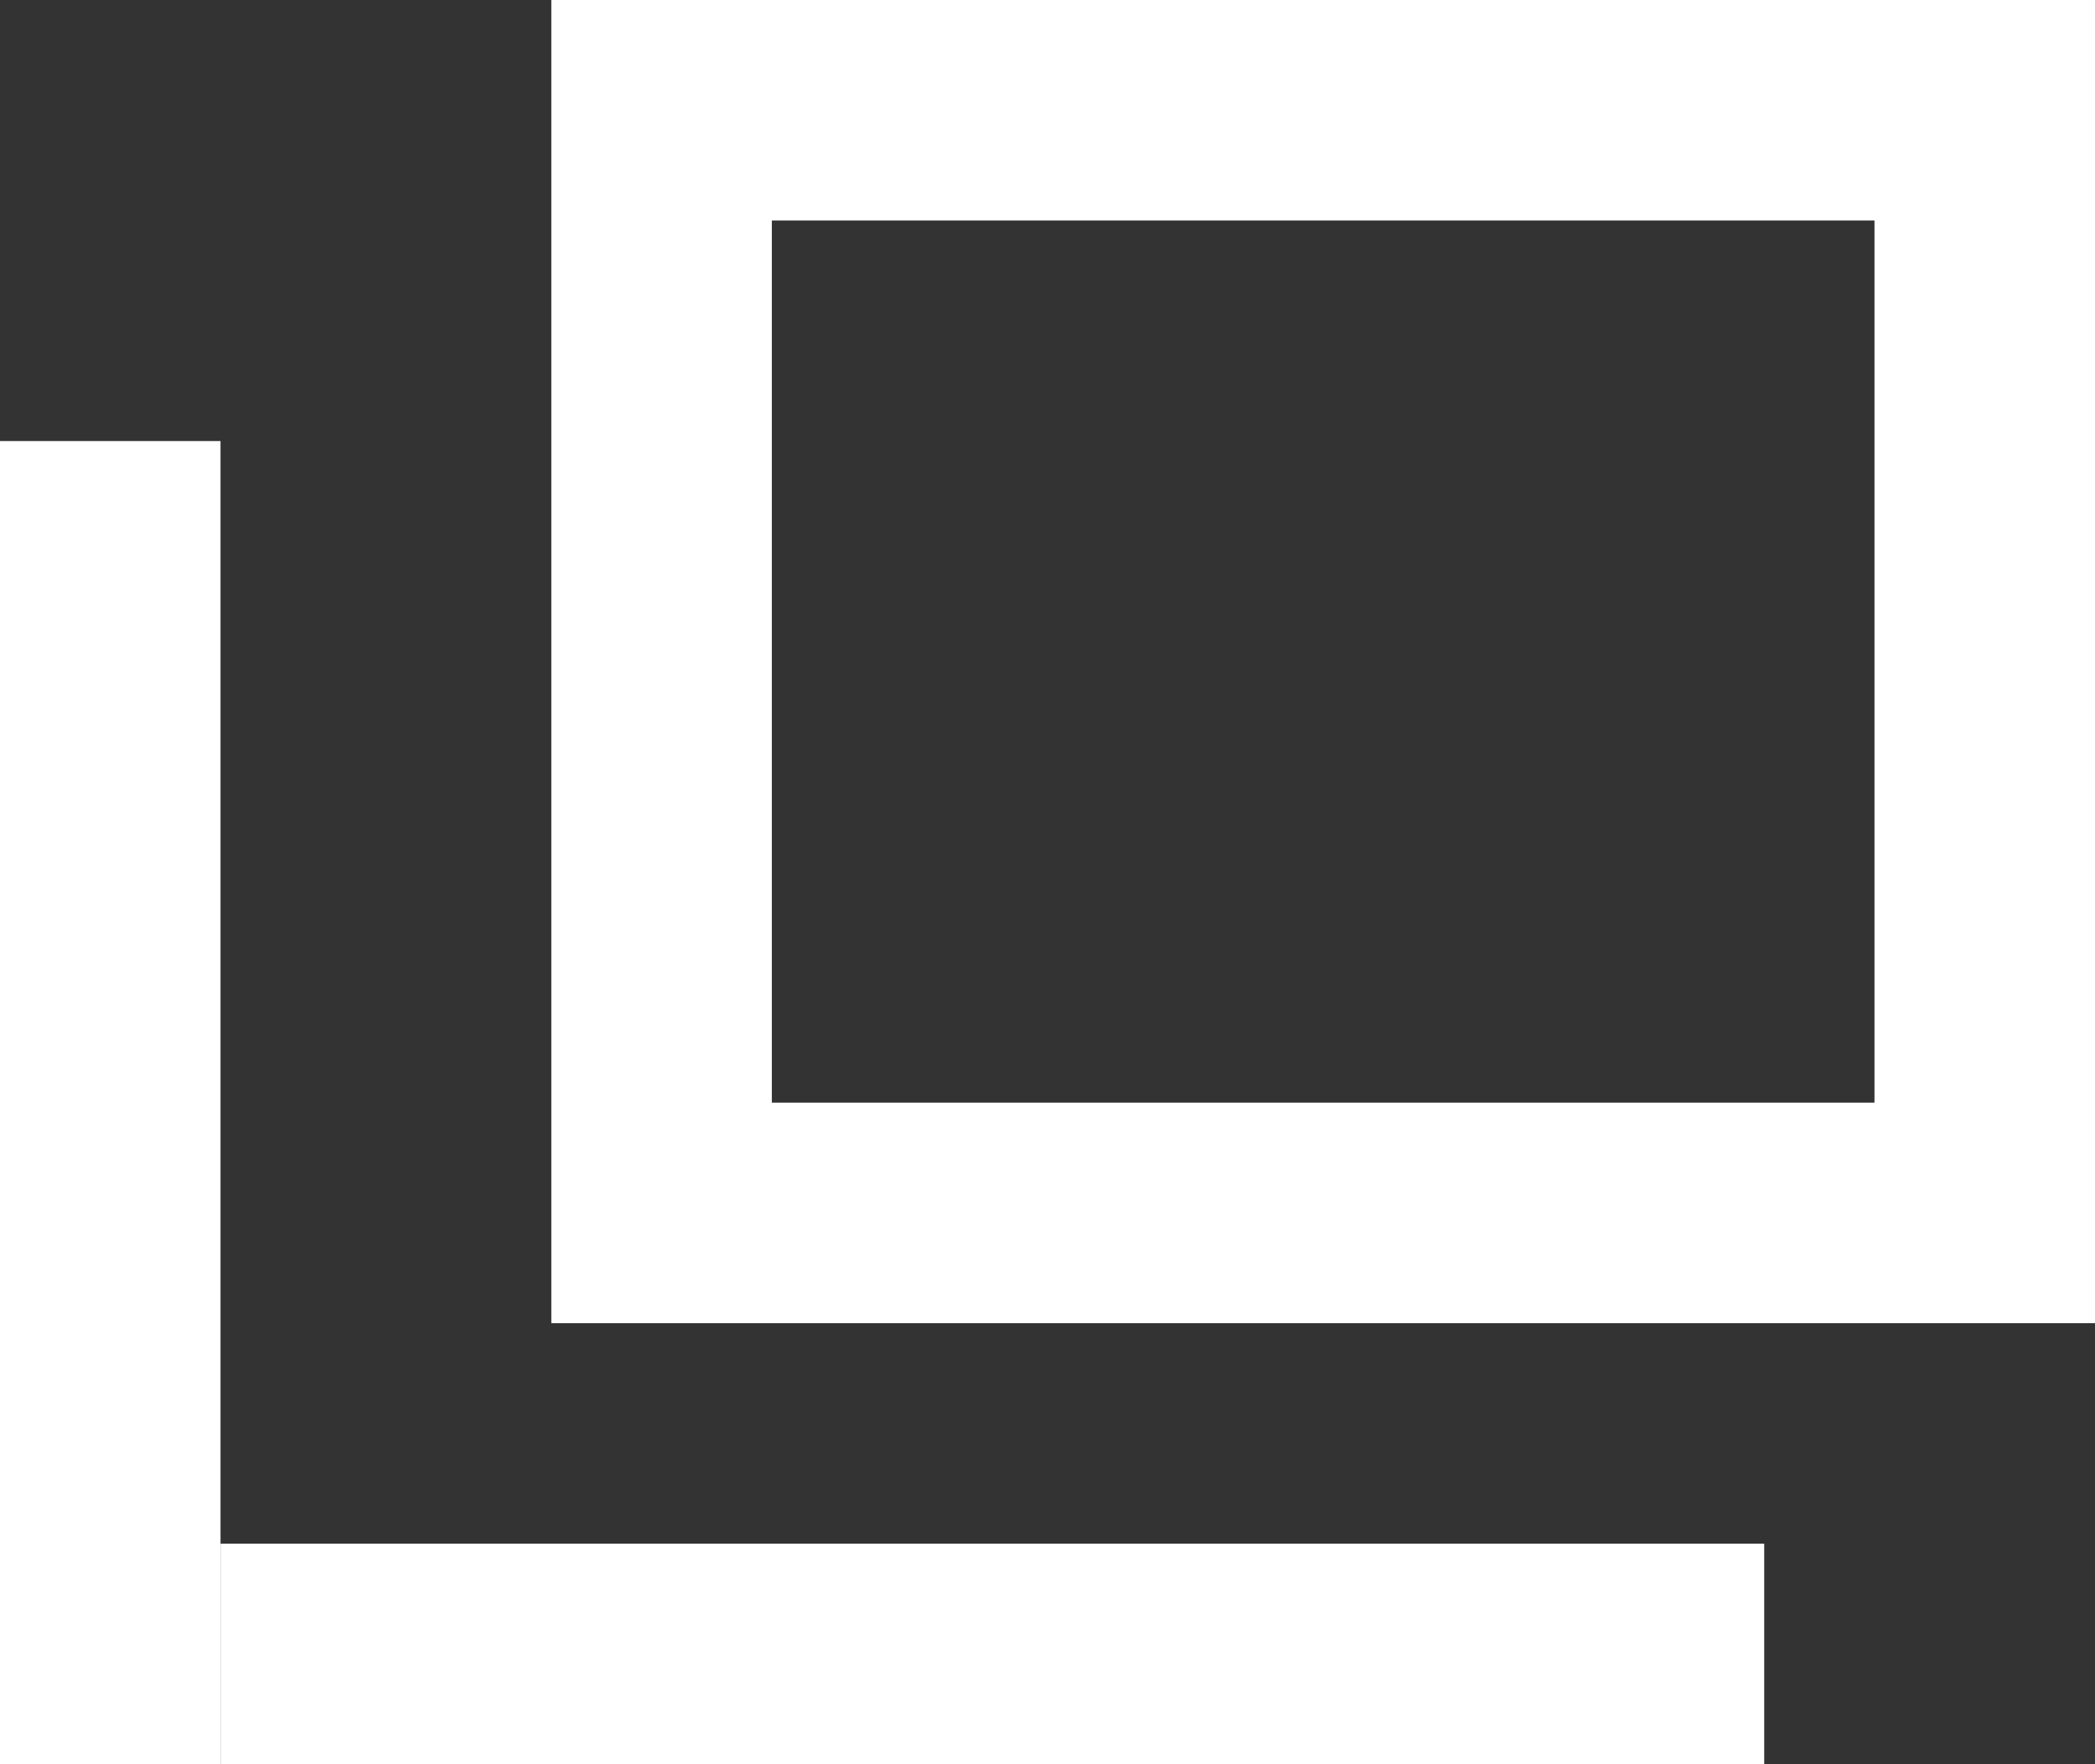
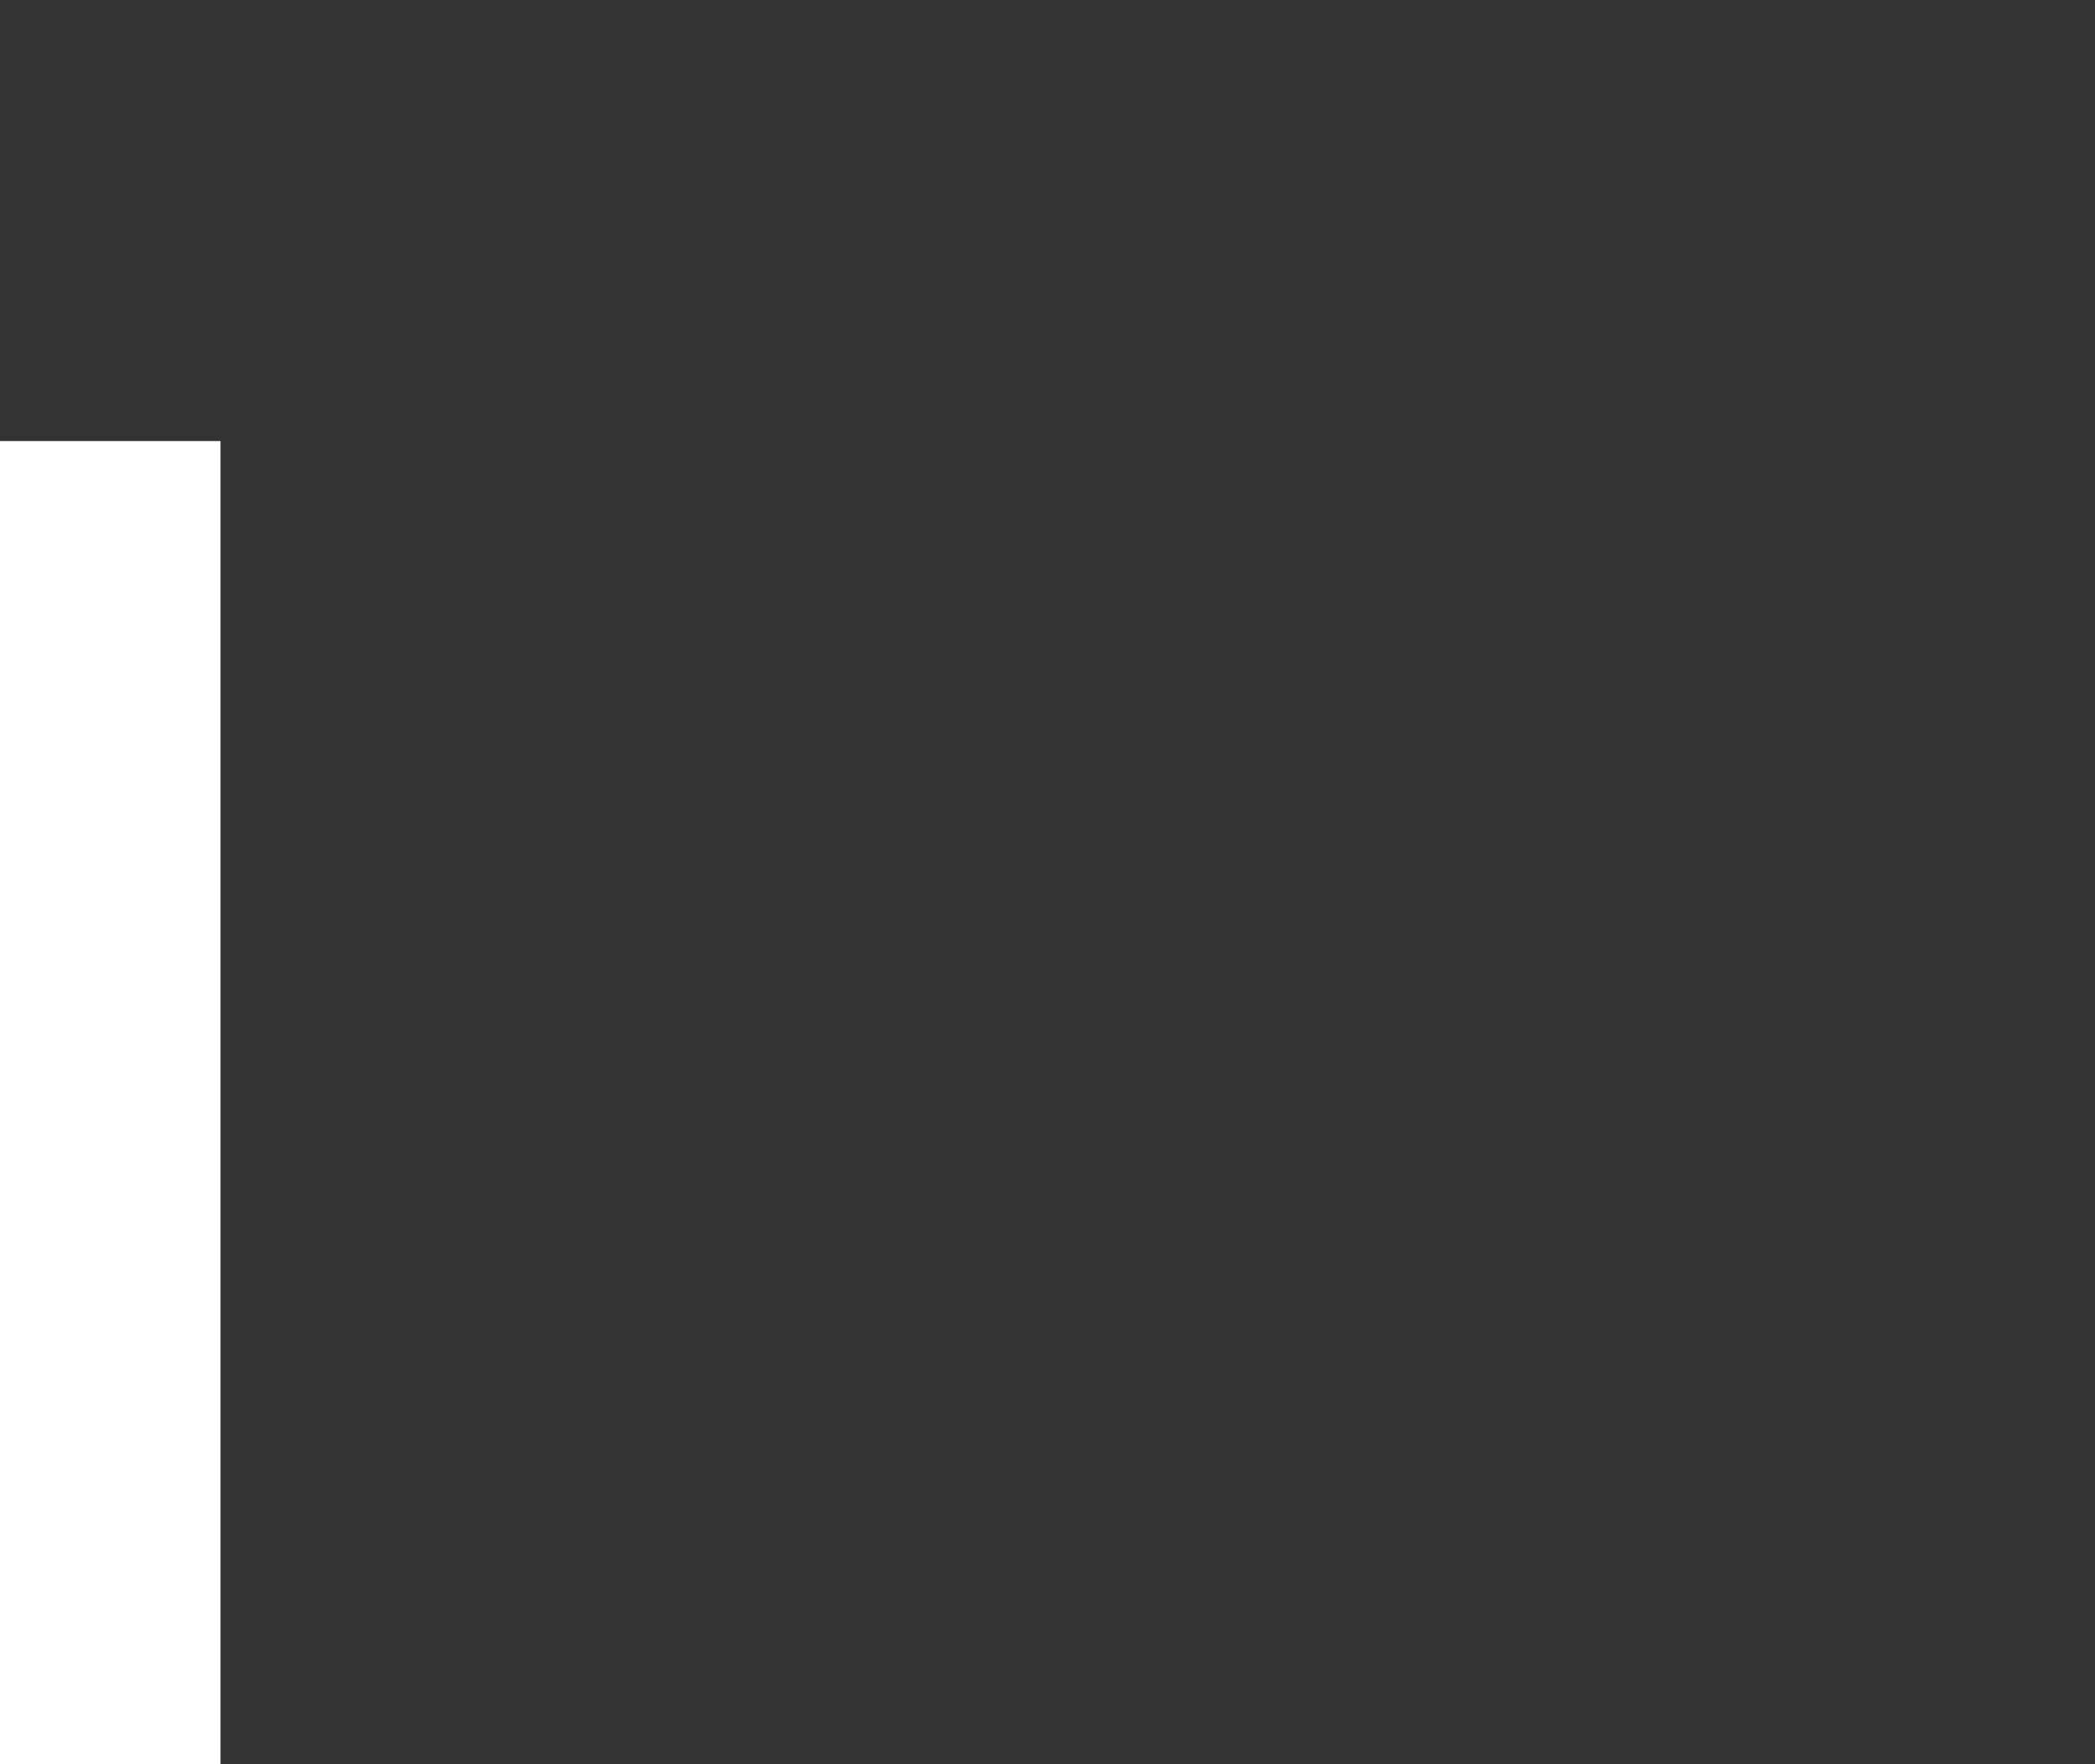
<svg xmlns="http://www.w3.org/2000/svg" width="9.5" height="8" viewBox="0 0 9.5 8">
  <rect x="0" y="0" width="9.5" height="8" fill="#333333" stroke="none" />
  <g id="グループ_7751" data-name="グループ 7751" transform="translate(-818 -8.9)">
    <rect id="長方形_250" data-name="長方形 250" width="1" height="6" transform="translate(818 10.9)" fill="#fff" />
    <g id="グループ_7750" data-name="グループ 7750" transform="translate(818.5 8.9)">
-       <path id="長方形_249" data-name="長方形 249" d="M1,1V5H6V1H1M0,0H7V6H0Z" transform="translate(2)" fill="#fff" />
-       <rect id="長方形_251" data-name="長方形 251" width="1" height="7" transform="translate(7.5 7) rotate(90)" fill="#fff" />
-     </g>
+       </g>
  </g>
</svg>